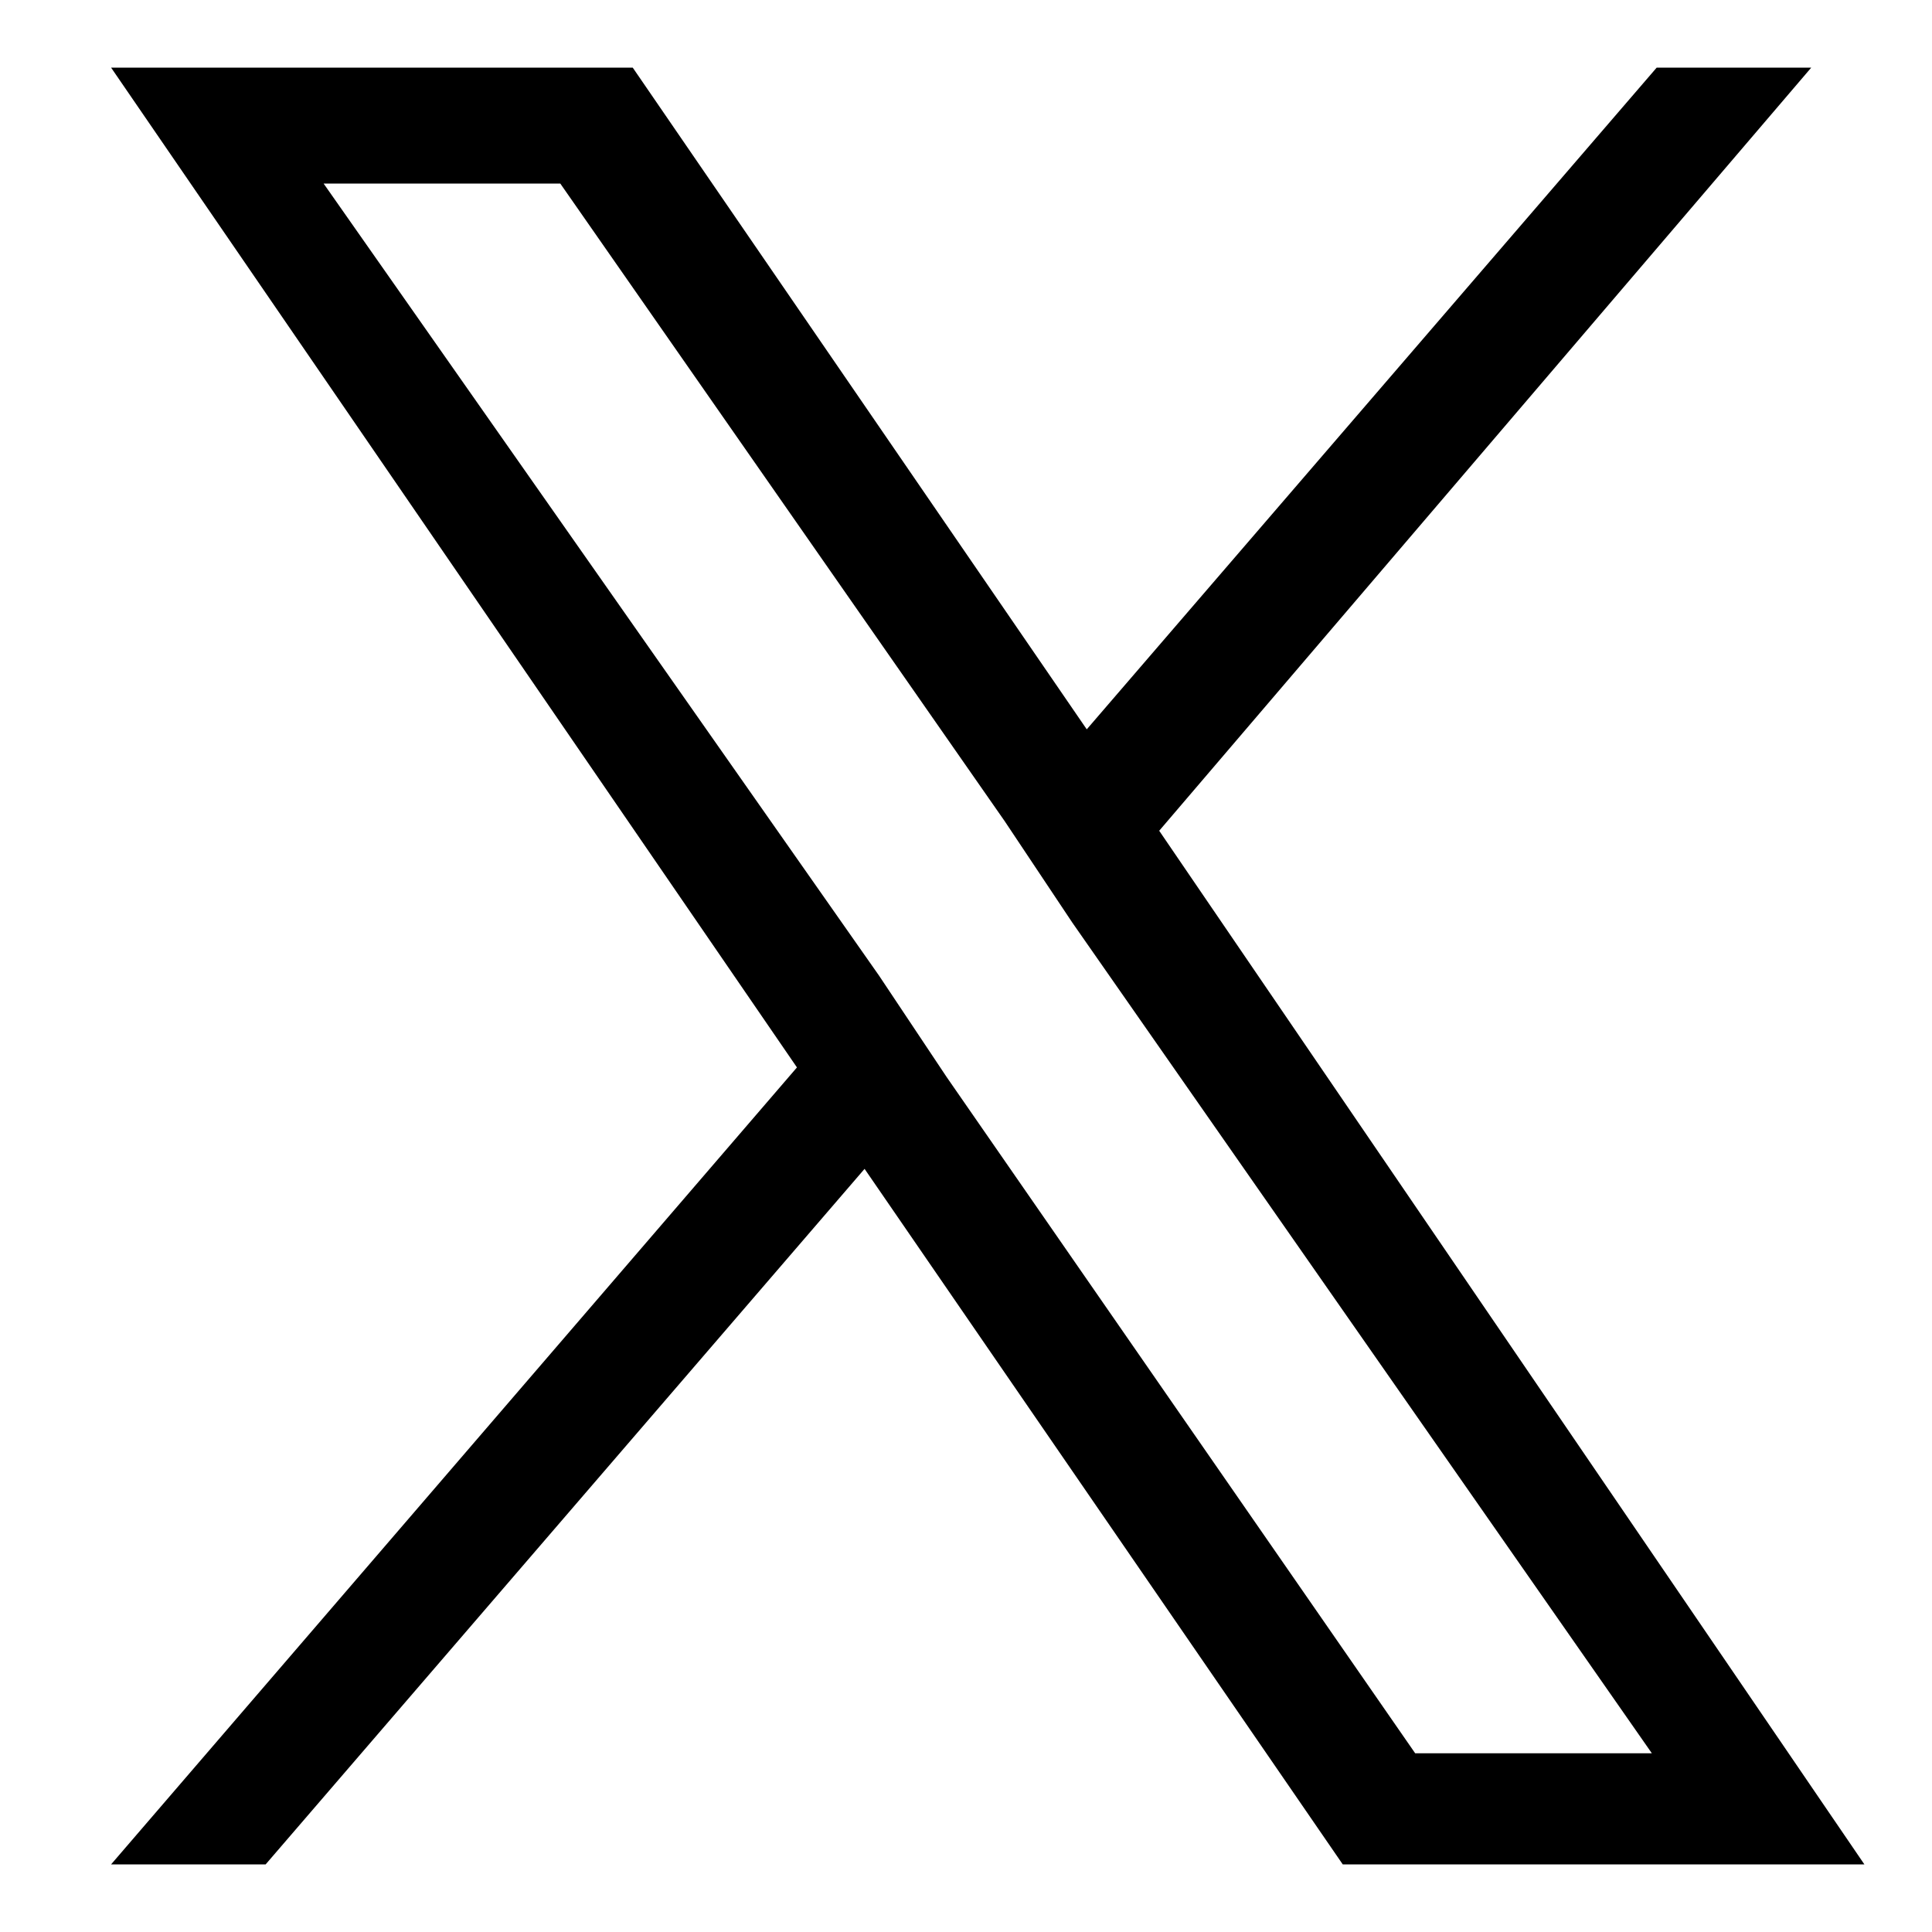
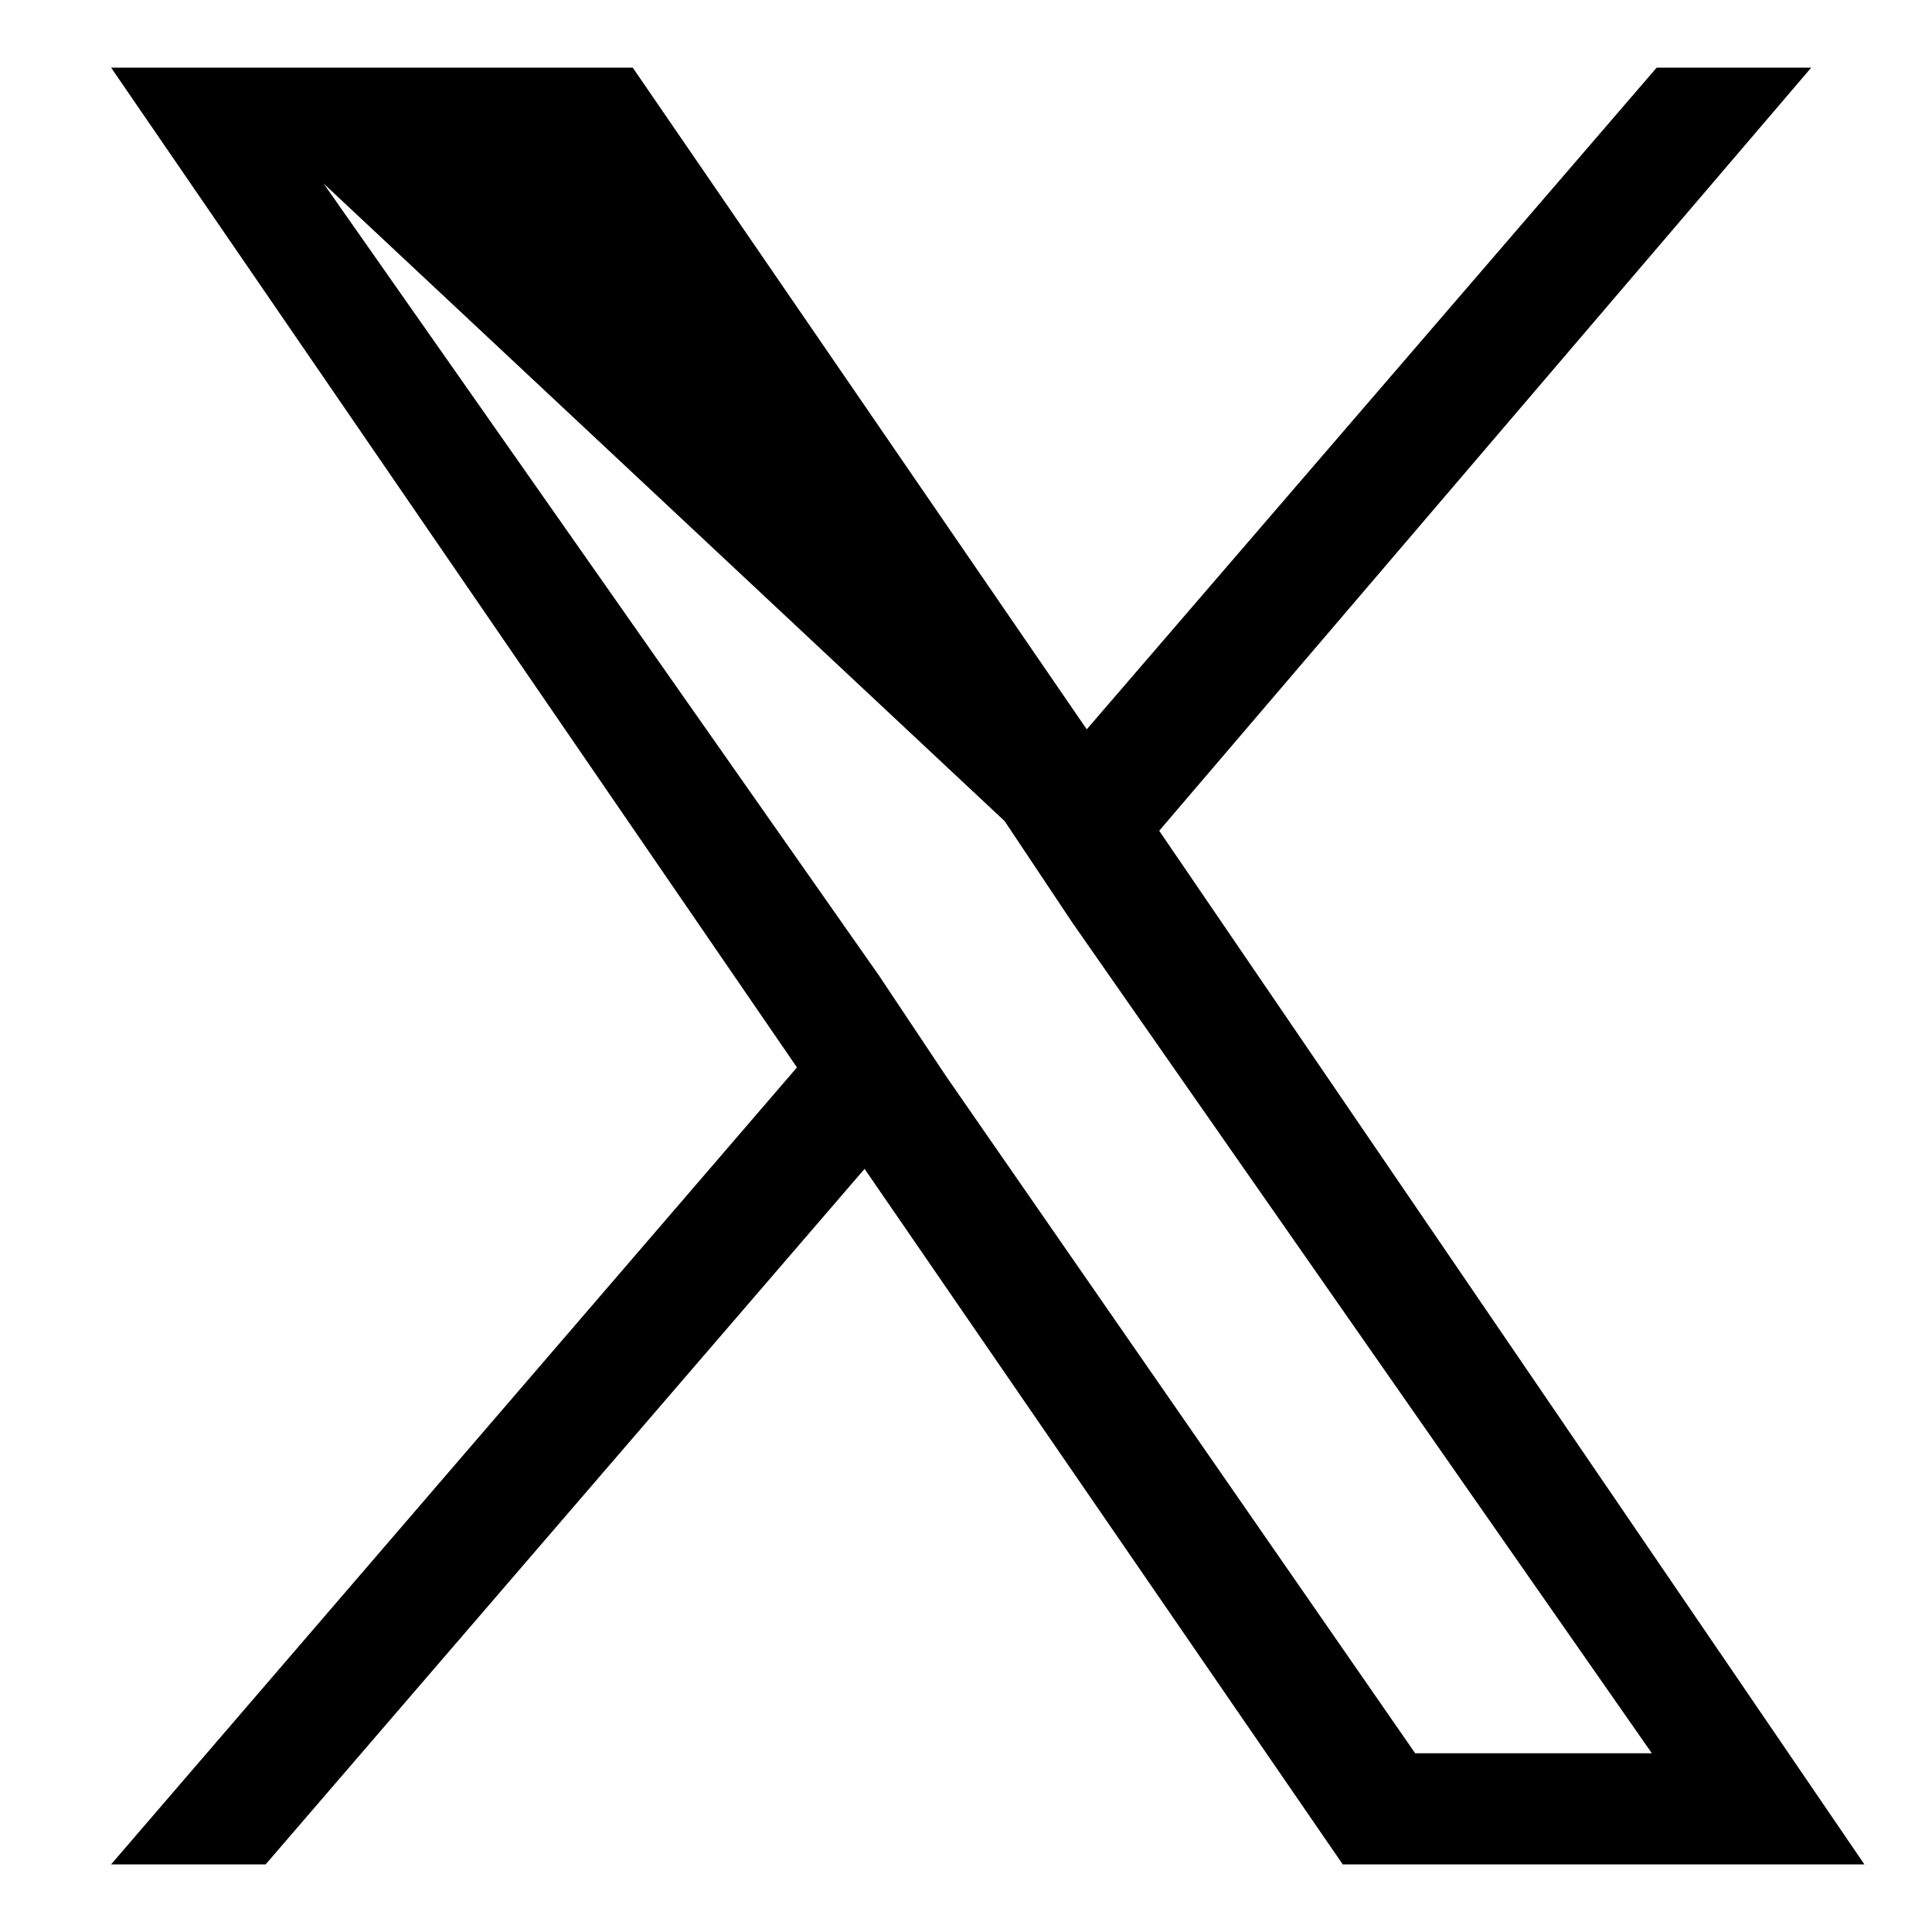
<svg xmlns="http://www.w3.org/2000/svg" version="1.1" id="レイヤー_2" x="0px" y="0px" viewBox="0 0 40 40" style="enable-background:new 0 0 40 40;" xml:space="preserve">
-   <path d="M24,17.2L37.5,1.4h-3.2L22.5,15.1L13.1,1.4H2.3l14.2,20.7L2.3,38.6h3.2l12.4-14.4l9.9,14.4h10.8L24,17.2L24,17.2z   M19.6,22.3l-1.4-2.1L6.7,3.8h4.9L20.8,17l1.4,2.1l12,17.2h-4.9L19.6,22.3L19.6,22.3z" />
+   <path d="M24,17.2L37.5,1.4h-3.2L22.5,15.1L13.1,1.4H2.3l14.2,20.7L2.3,38.6h3.2l12.4-14.4l9.9,14.4h10.8L24,17.2L24,17.2z   M19.6,22.3l-1.4-2.1L6.7,3.8L20.8,17l1.4,2.1l12,17.2h-4.9L19.6,22.3L19.6,22.3z" />
</svg>